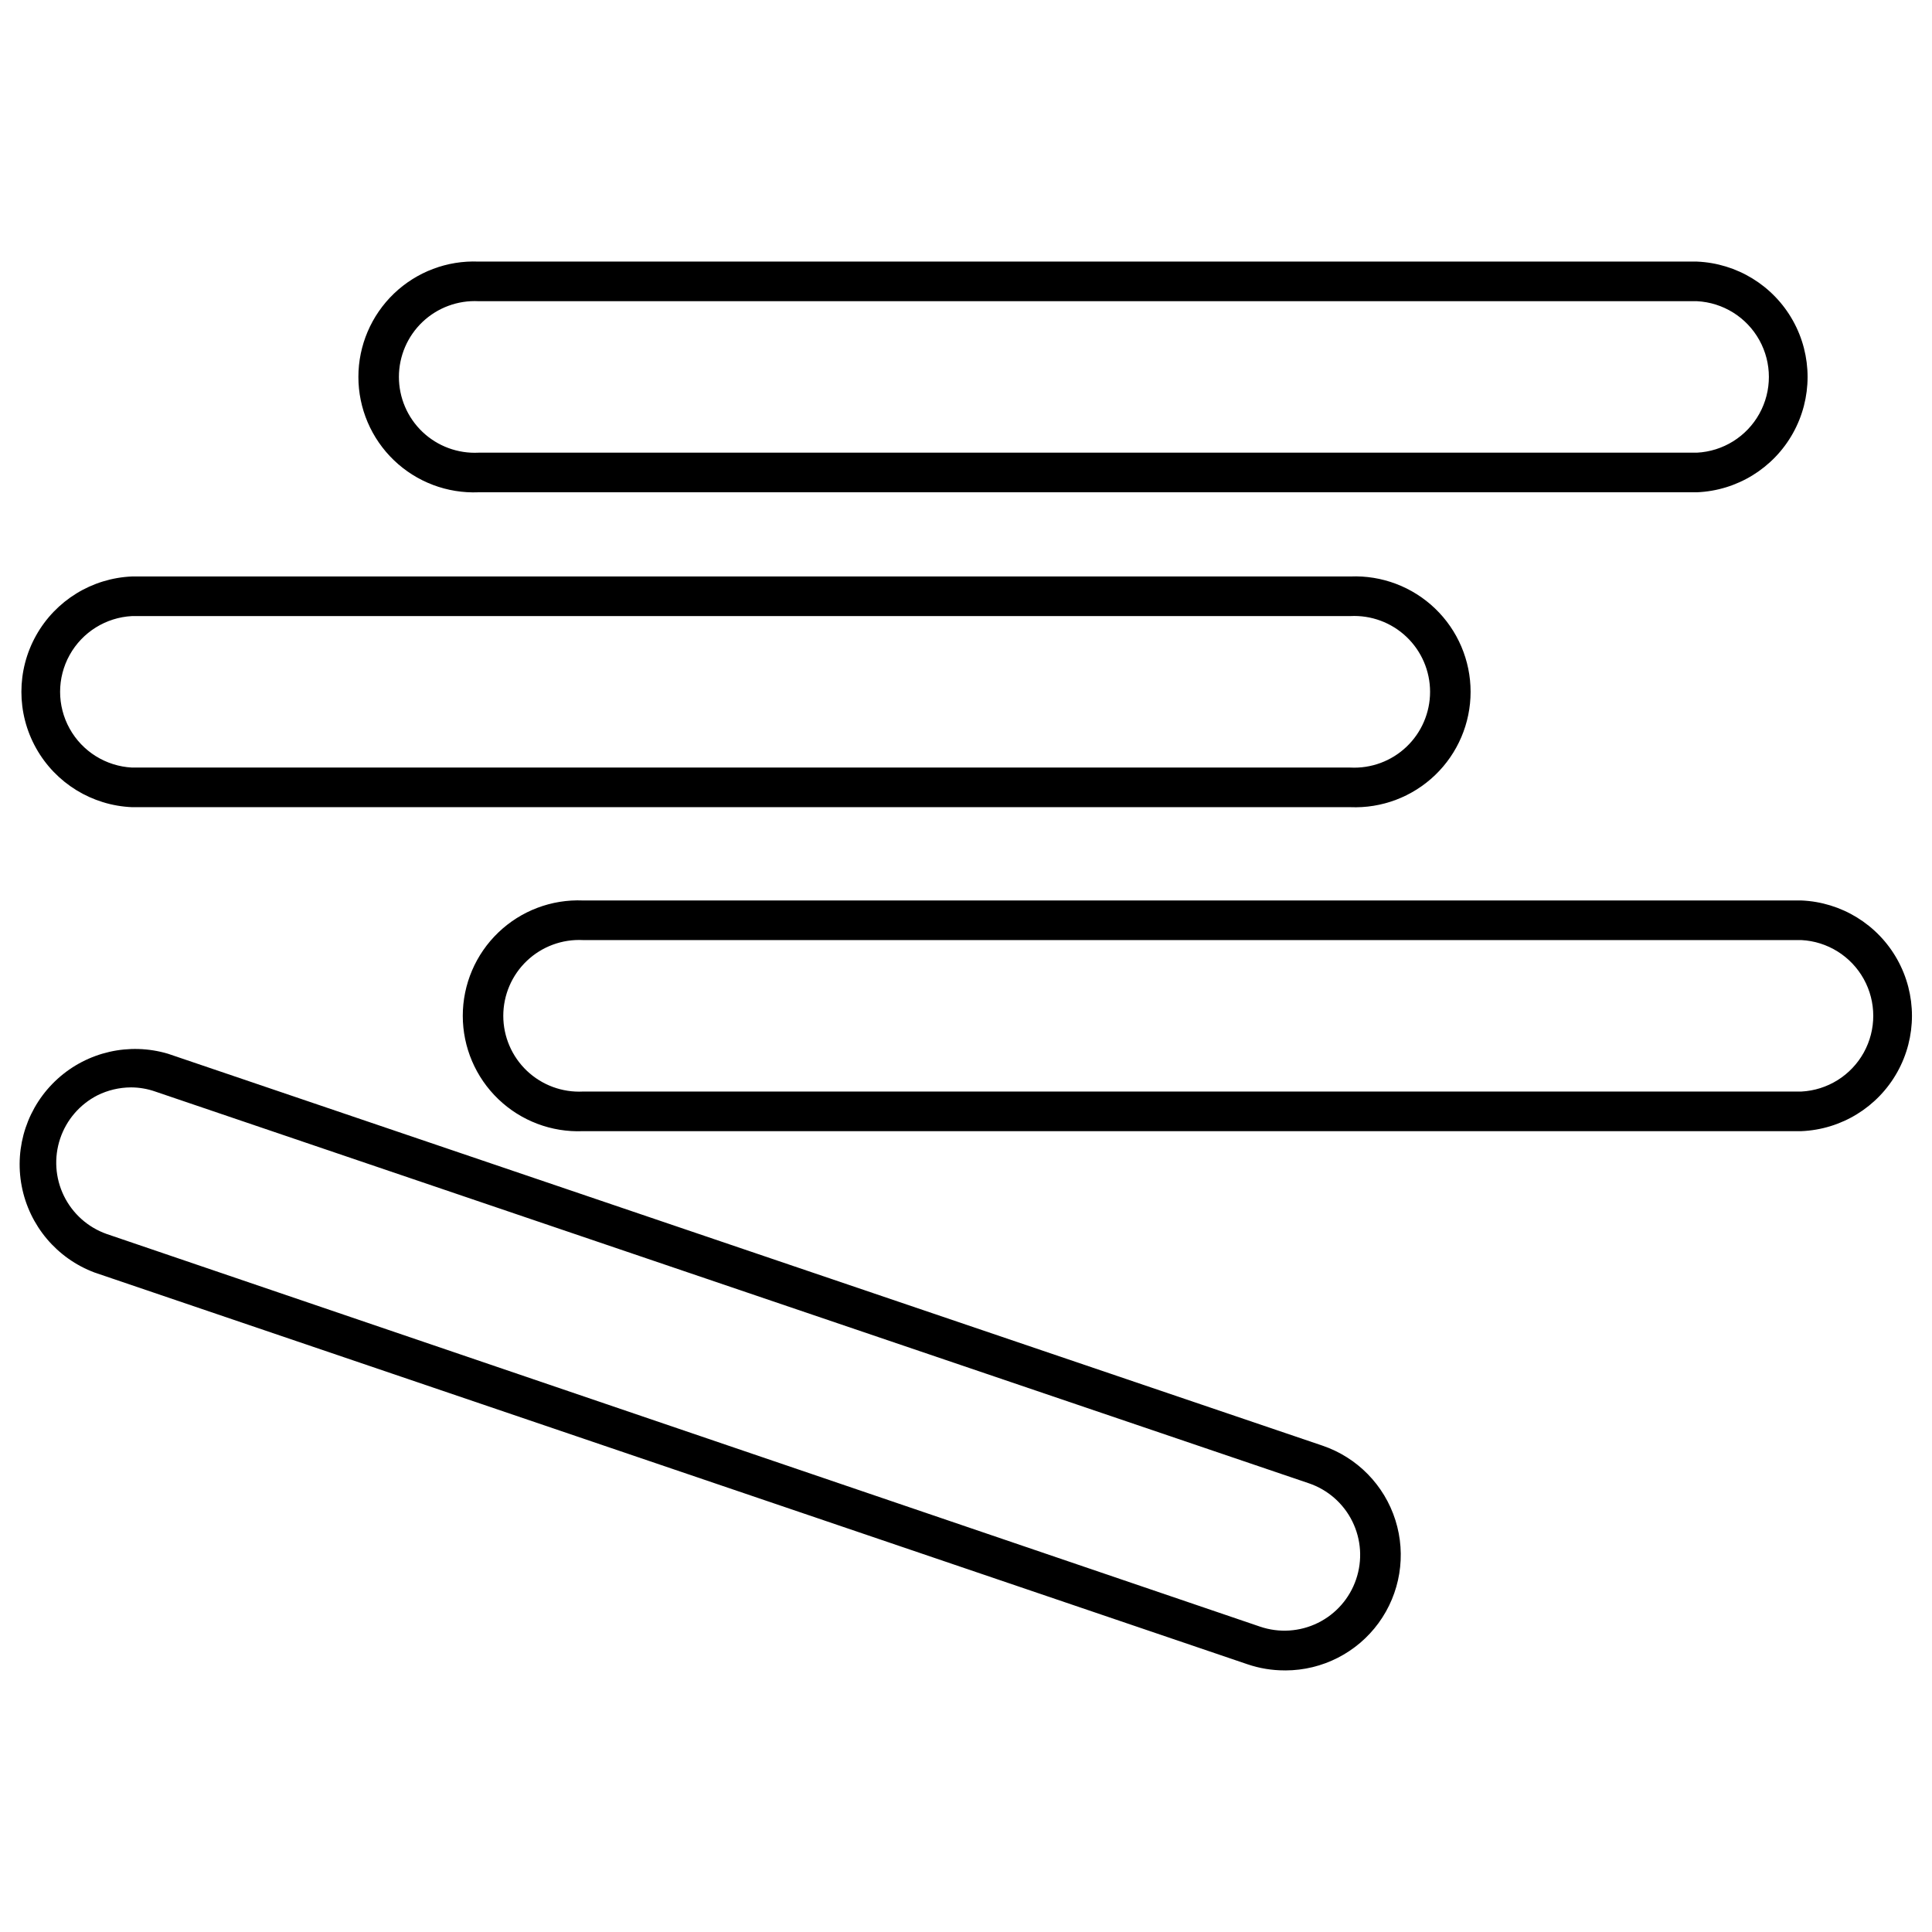
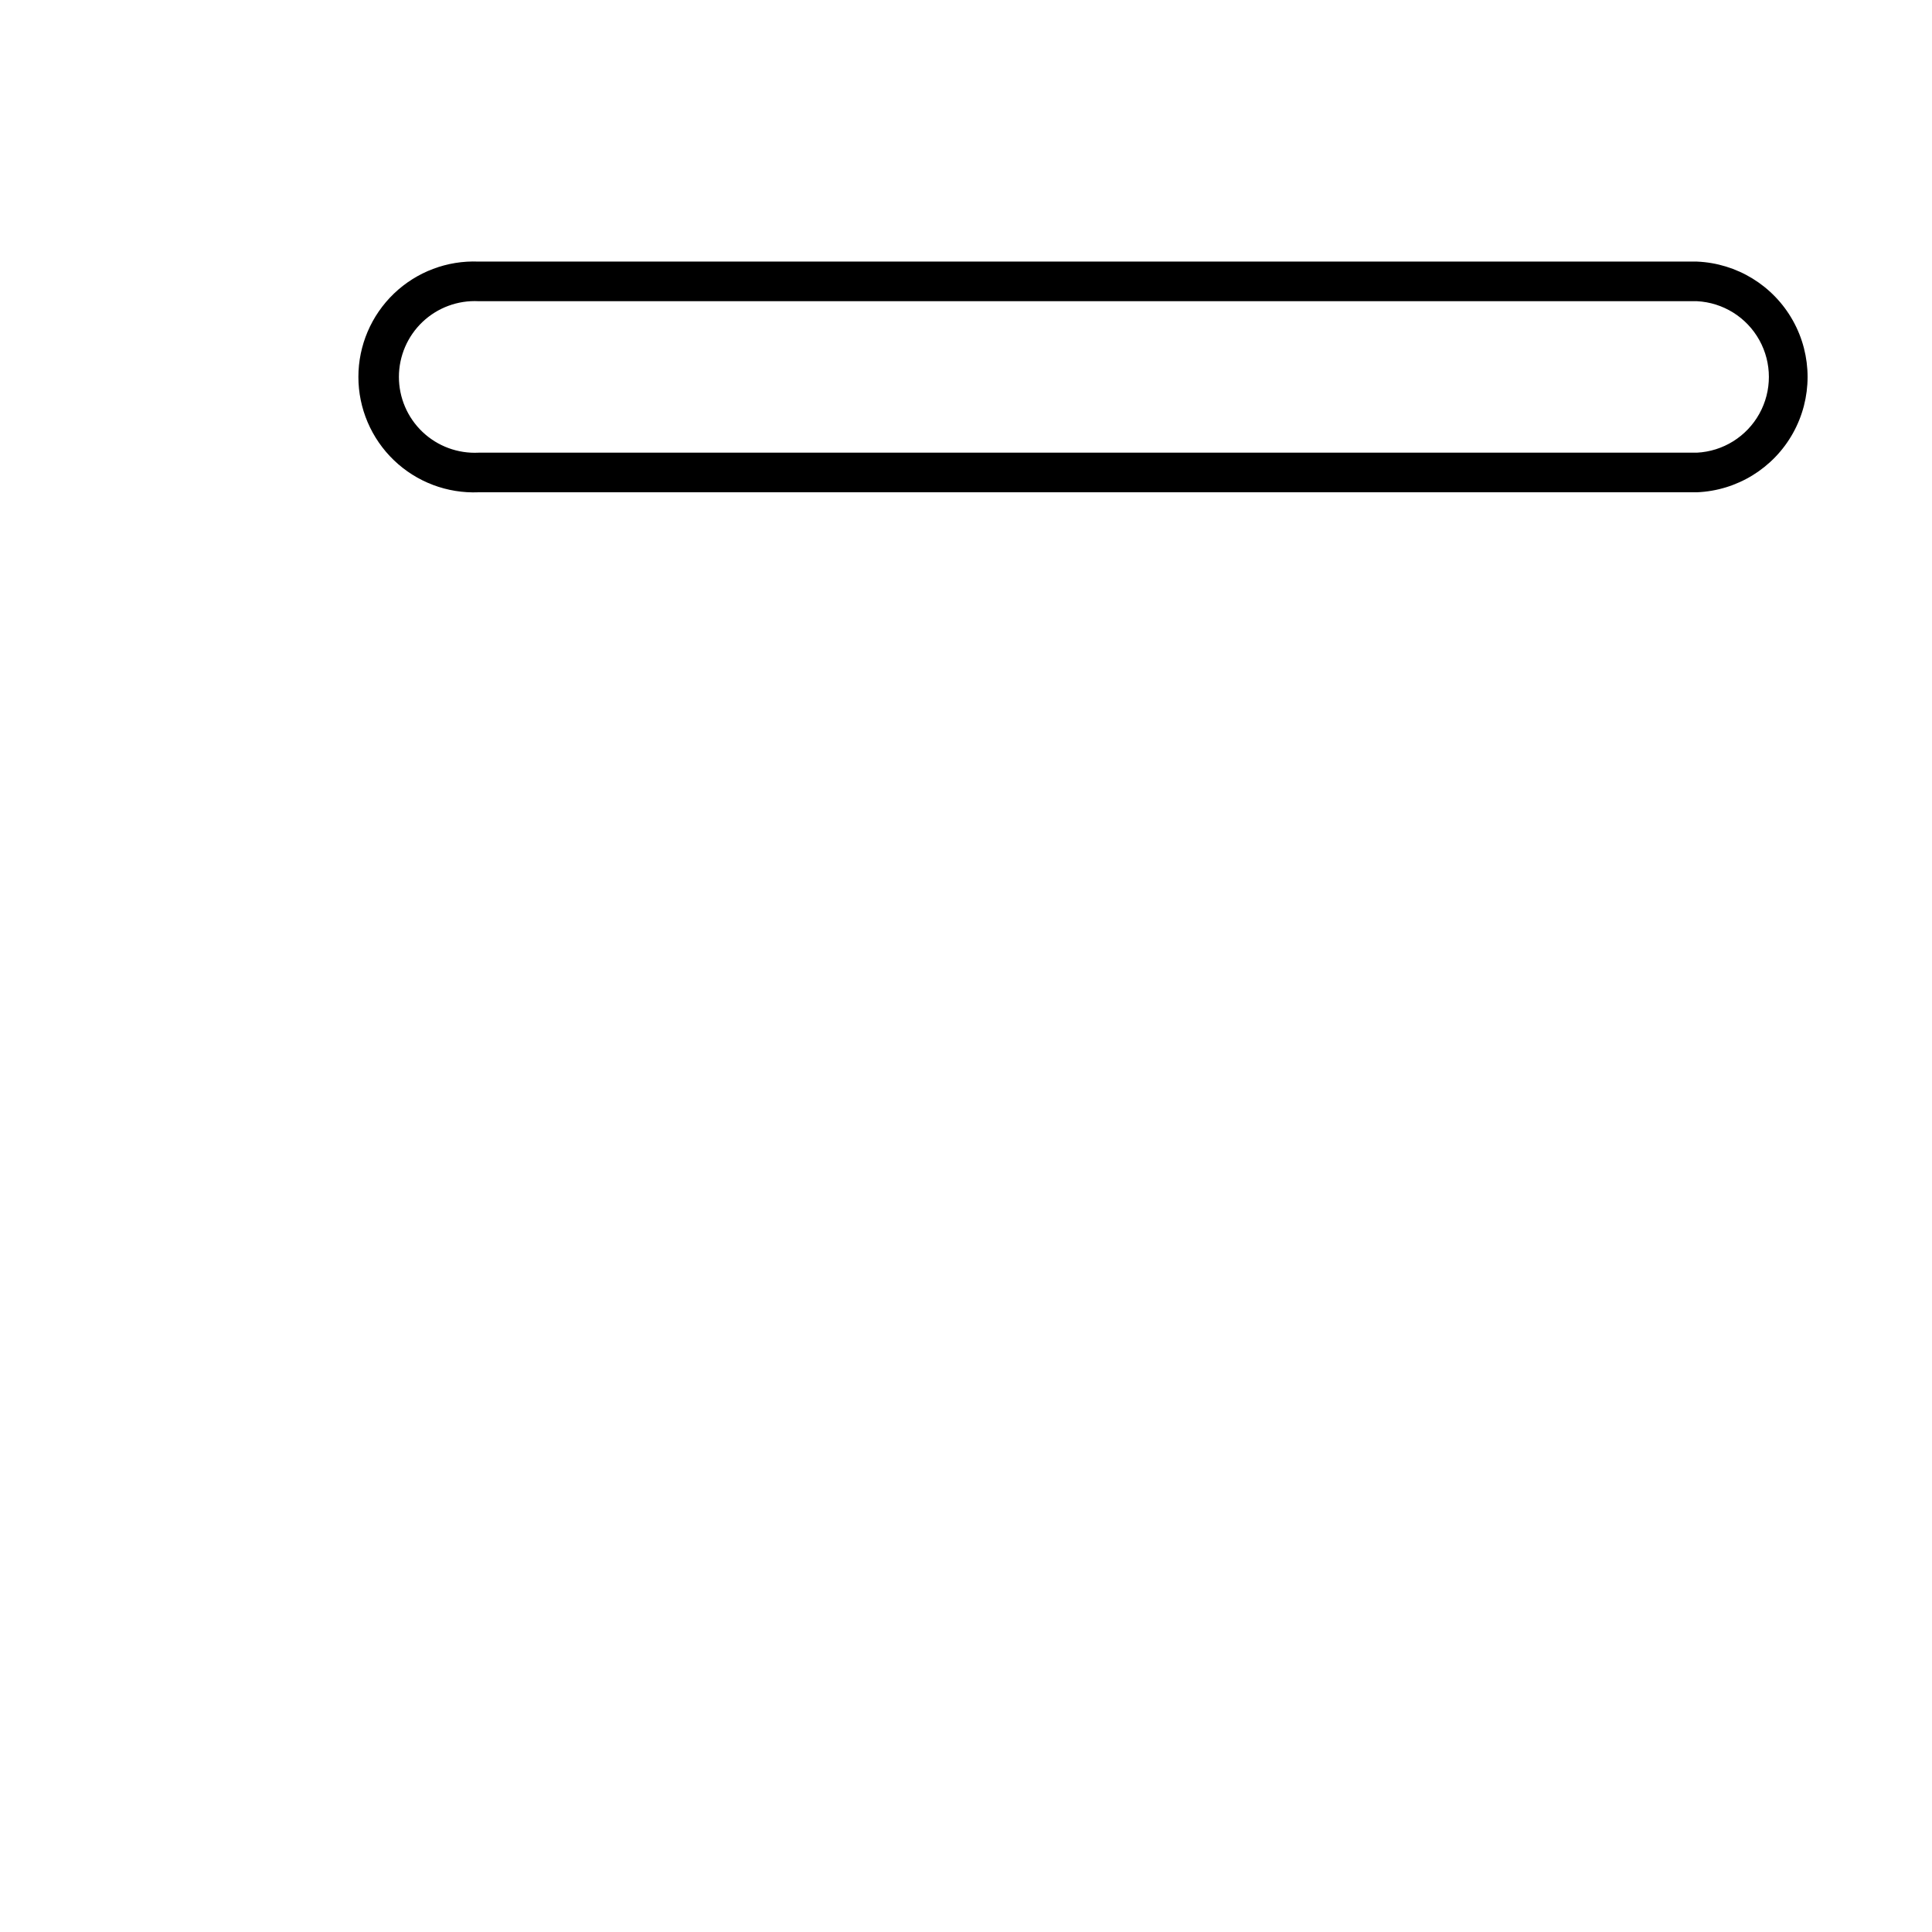
<svg xmlns="http://www.w3.org/2000/svg" fill="#000000" width="800px" height="800px" version="1.1" viewBox="144 144 512 512">
  <g>
-     <path d="m621.36 443.77h-322.86c-8.324 0.348-16.434-2.719-22.445-8.492-6.016-5.769-9.414-13.742-9.414-22.074 0-8.336 3.398-16.309 9.414-22.078 6.012-5.773 14.121-8.84 22.445-8.492h322.86c10.621 0.438 20.25 6.359 25.438 15.637s5.188 20.586 0 29.863-14.816 15.199-25.438 15.637zm-322.86-50.641c-5.5-0.281-10.875 1.707-14.871 5.5-3.992 3.797-6.254 9.062-6.254 14.574 0 5.508 2.262 10.773 6.254 14.57 3.996 3.793 9.371 5.781 14.871 5.5h322.86c6.93-0.352 13.184-4.254 16.551-10.32 3.363-6.066 3.363-13.438 0-19.504-3.367-6.066-9.621-9.969-16.551-10.32z" />
-     <path d="m484.44 586.67c-3.356 0.004-6.688-0.543-9.863-1.629l-305.49-103.8c-10.004-3.738-17.332-12.426-19.336-22.914-2.008-10.488 1.602-21.262 9.52-28.43 7.914-7.164 18.996-9.684 29.234-6.648l305.96 103.86c9.219 3.133 16.398 10.465 19.332 19.75 2.934 9.281 1.273 19.406-4.469 27.27-5.746 7.859-14.887 12.52-24.621 12.547zm-305.75-154.5c-3.078 0.016-6.113 0.734-8.871 2.102-4.672 2.391-8.223 6.519-9.883 11.496-1.664 4.981-1.309 10.414 0.992 15.133 2.301 4.719 6.359 8.348 11.305 10.105l305.7 104.07c5.039 1.715 10.555 1.355 15.328-0.996 4.777-2.352 8.418-6.508 10.125-11.547 1.719-5.039 1.359-10.555-0.992-15.328-2.352-4.777-6.508-8.418-11.551-10.125l-305.7-103.81c-2.074-0.727-4.258-1.098-6.453-1.102z" />
-     <path d="m501.86 357.91h-322.86c-10.621-0.441-20.25-6.363-25.438-15.641-5.188-9.277-5.188-20.582 0-29.859s14.816-15.199 25.438-15.641h322.86c8.328-0.344 16.434 2.723 22.449 8.492 6.012 5.769 9.414 13.742 9.414 22.078 0 8.336-3.402 16.309-9.414 22.078-6.016 5.769-14.121 8.836-22.449 8.492zm-322.86-50.645c-6.926 0.355-13.184 4.258-16.547 10.32-3.367 6.066-3.367 13.441 0 19.504 3.363 6.066 9.621 9.969 16.547 10.324h322.86c5.5 0.281 10.879-1.707 14.871-5.504 3.992-3.793 6.254-9.062 6.254-14.57 0-5.508-2.262-10.777-6.254-14.57-3.992-3.797-9.371-5.785-14.871-5.504z" />
    <path d="m593.7 274.46h-322.86c-8.324 0.348-16.434-2.719-22.449-8.492-6.012-5.769-9.414-13.742-9.414-22.078 0-8.332 3.402-16.305 9.414-22.078 6.016-5.769 14.125-8.836 22.449-8.488h322.86c10.621 0.438 20.25 6.359 25.438 15.637s5.188 20.586 0 29.863-14.816 15.199-25.438 15.637zm-322.86-50.641c-5.5-0.281-10.875 1.707-14.871 5.5-3.992 3.797-6.254 9.062-6.254 14.57 0 5.512 2.262 10.777 6.254 14.574 3.996 3.793 9.371 5.781 14.871 5.5h322.86c6.926-0.352 13.184-4.254 16.547-10.32 3.367-6.066 3.367-13.438 0-19.504-3.363-6.066-9.621-9.969-16.547-10.32z" />
  </g>
</svg>